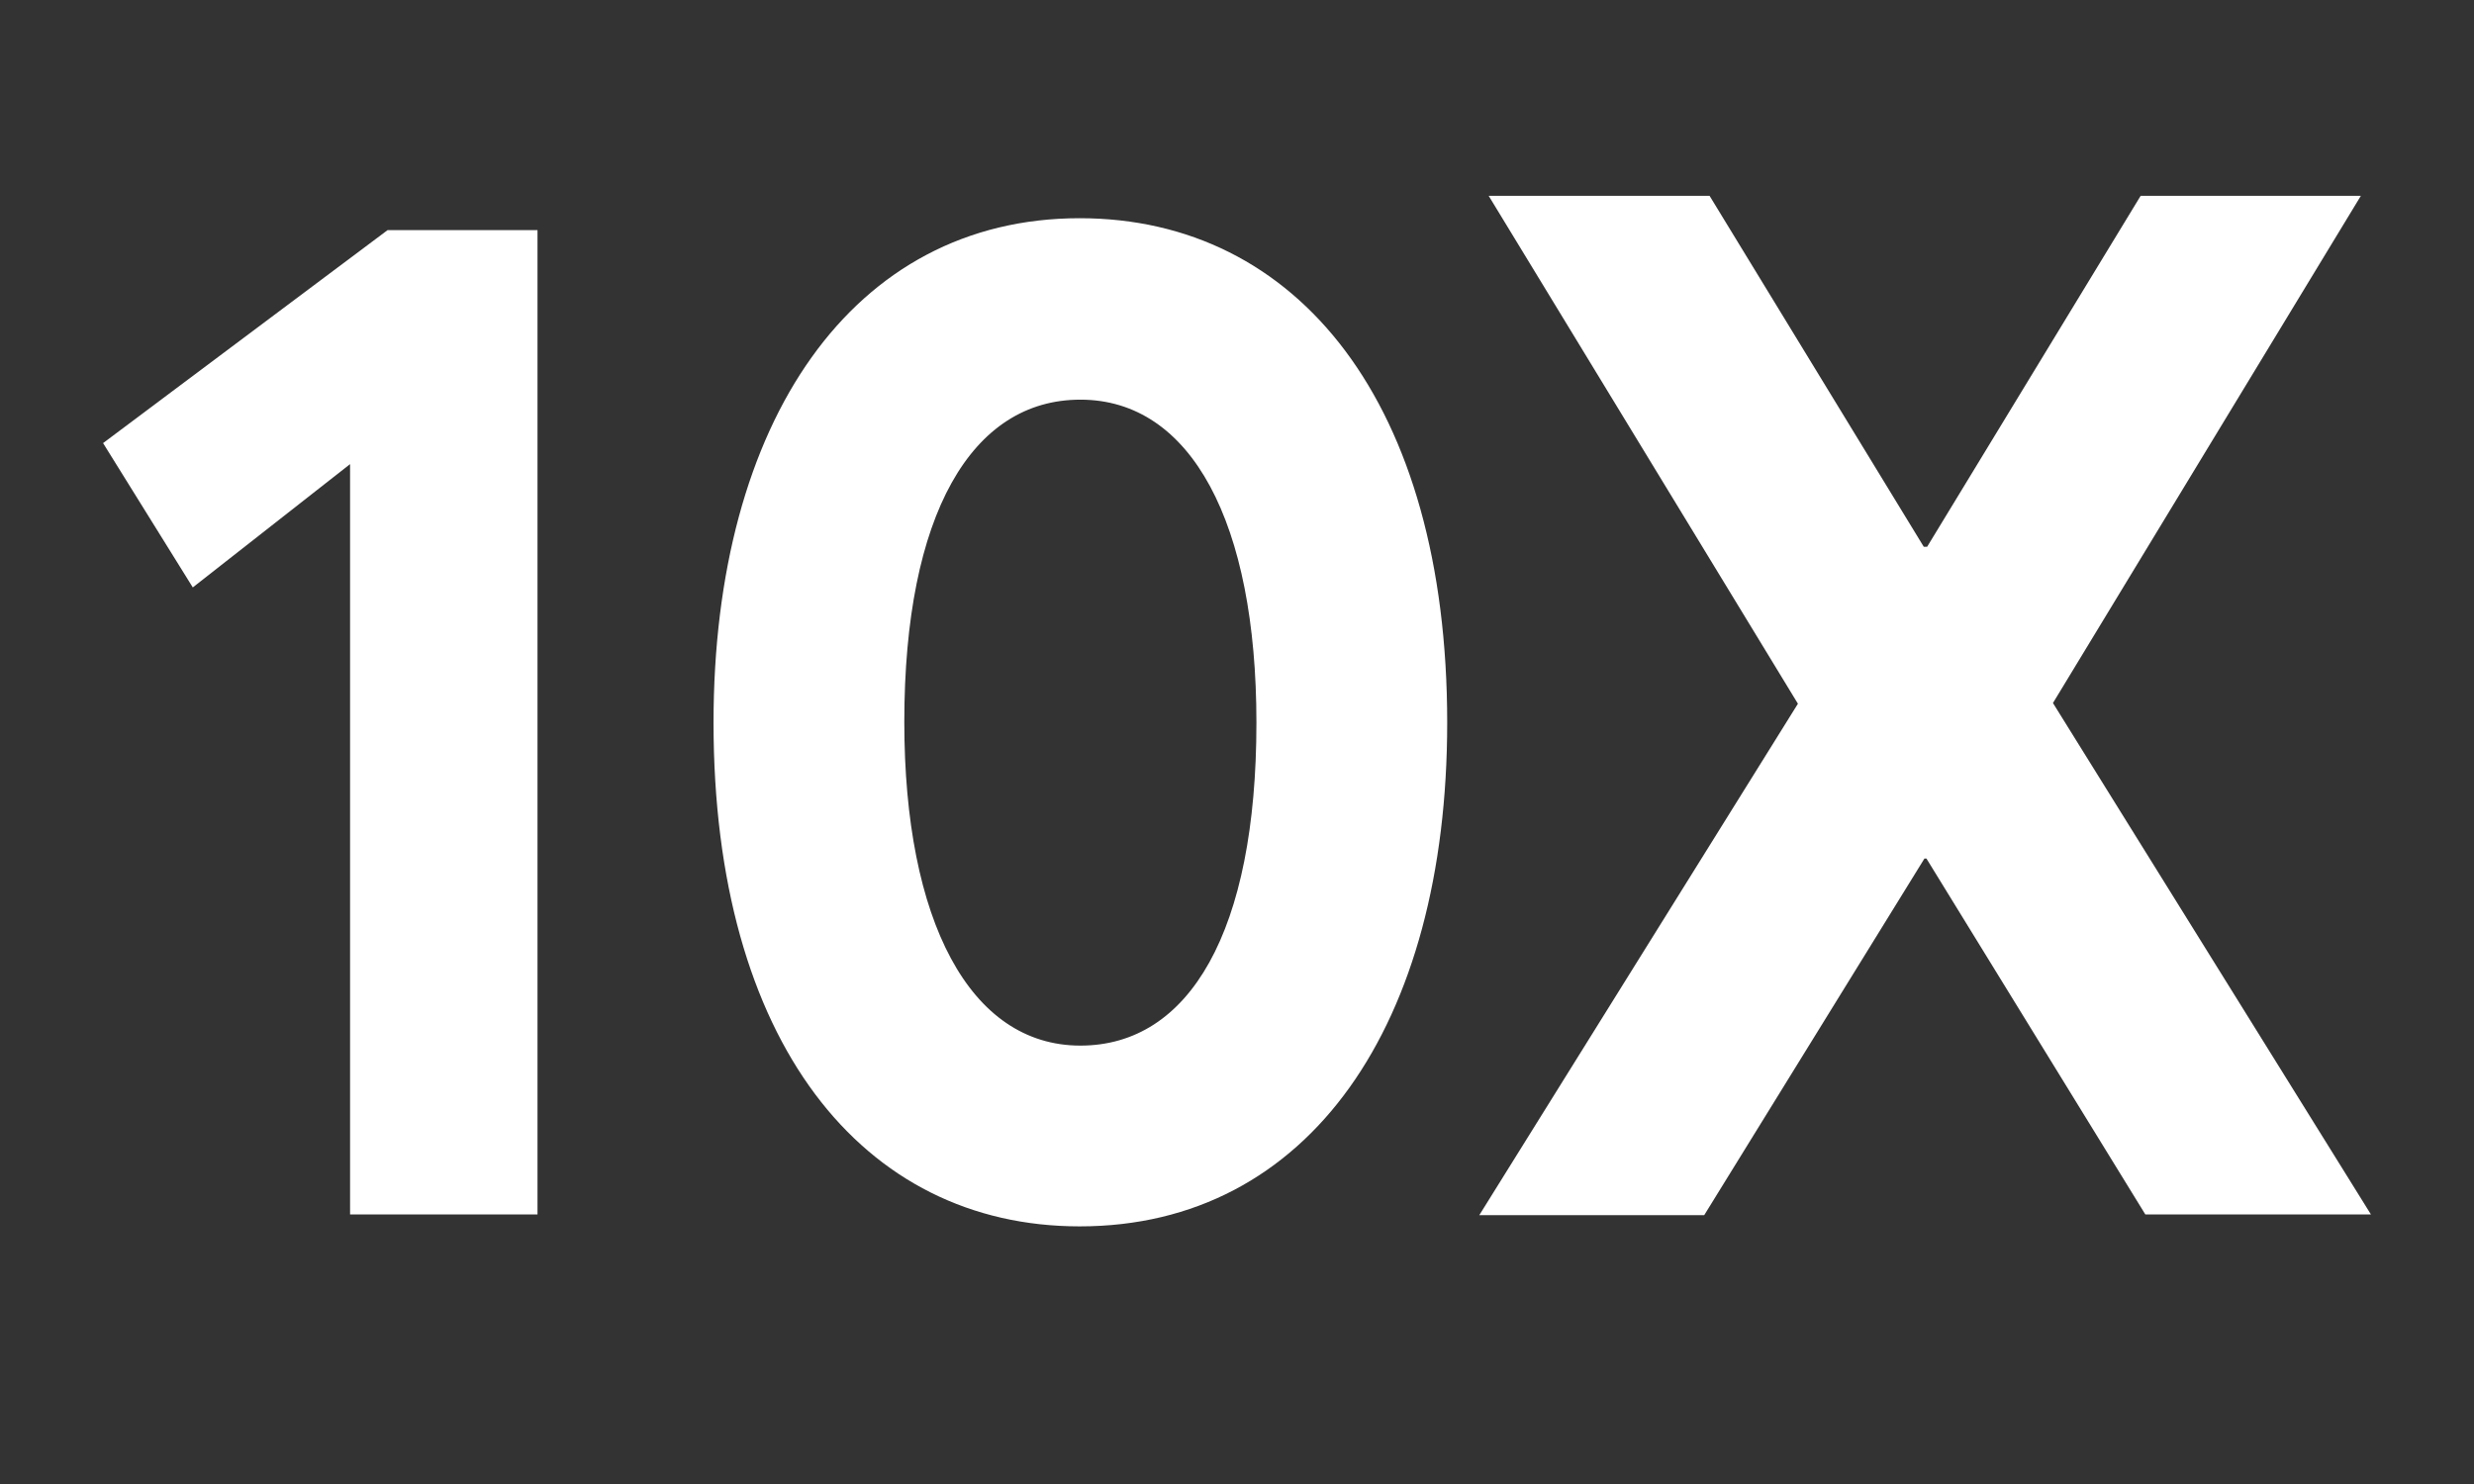
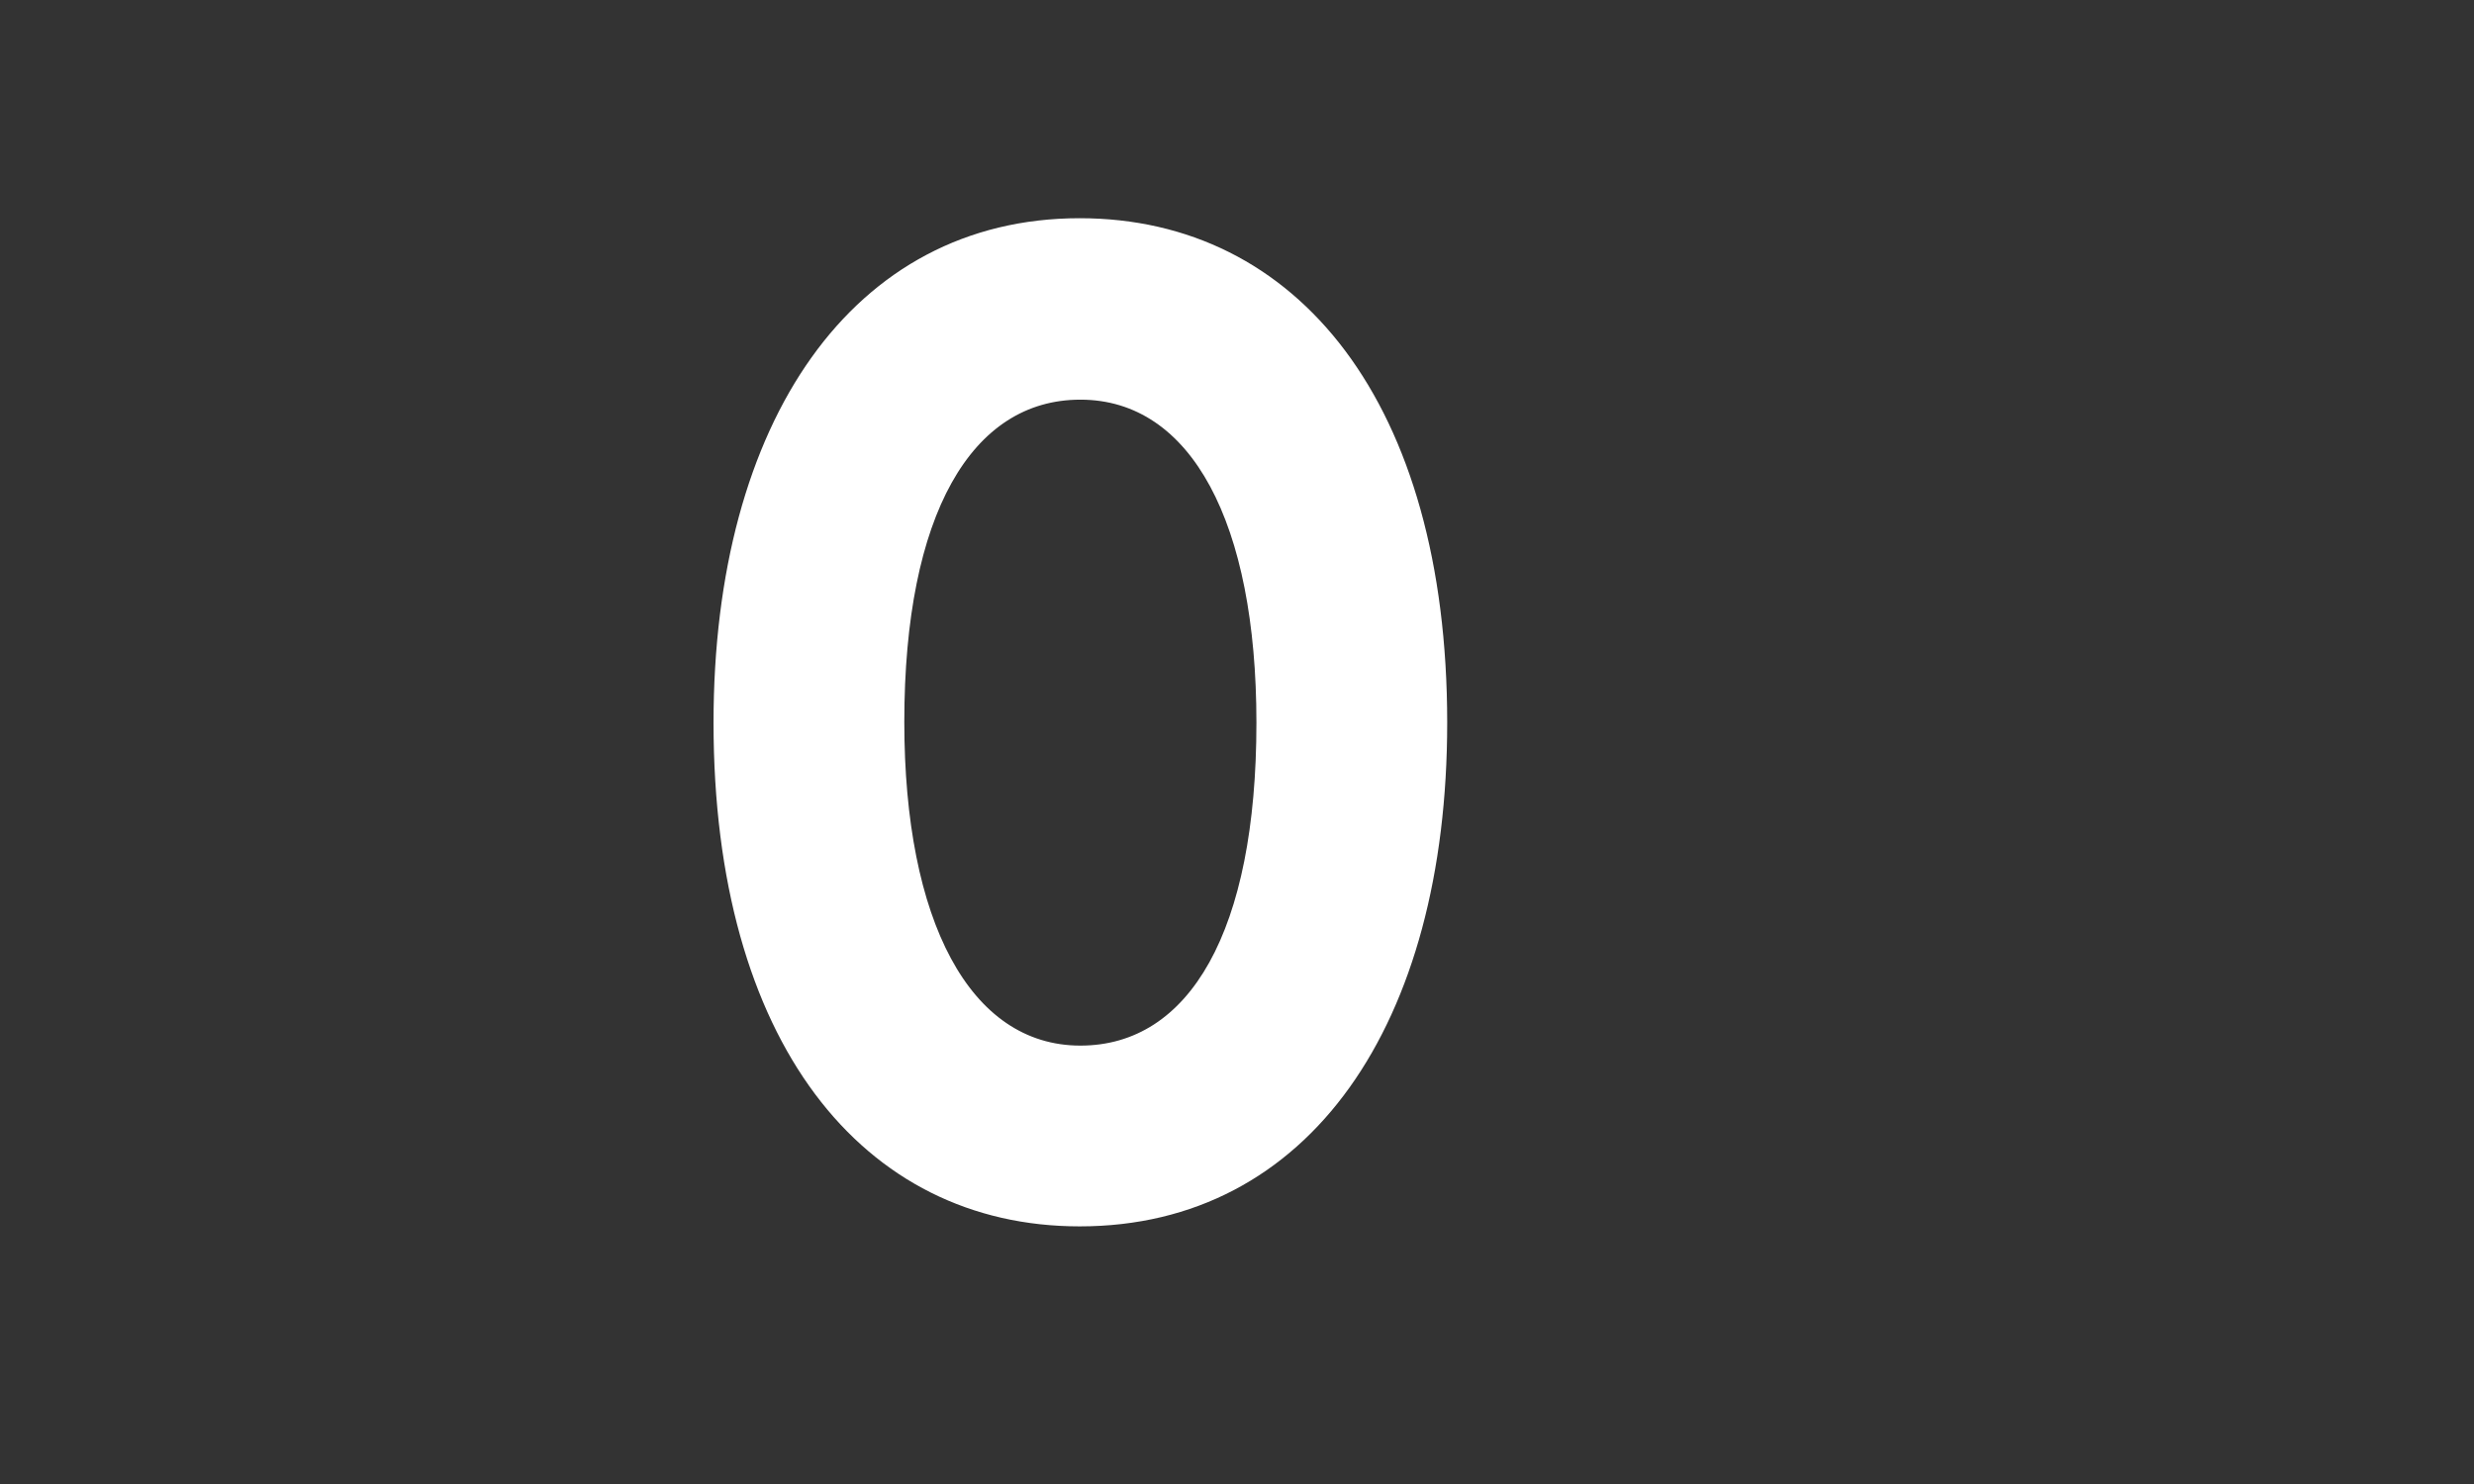
<svg xmlns="http://www.w3.org/2000/svg" width="80" height="48" viewBox="0 0 80 48" fill="none">
  <rect x="0" y="0" width="80" height="48" fill="#333333" stroke="none" />
-   <path d="M11.32 39.281H17.381V7.444H12.532L3.333 14.332L6.234 19L11.32 15.012V39.281Z" fill="white" />
  <path d="M34.913 39.667C42.338 39.667 46.797 33.118 46.797 23.374C46.797 13.063 41.97 7.058 34.913 7.058C27.576 7.058 23.073 13.63 23.073 23.374C23.073 33.684 27.879 39.667 34.913 39.667ZM34.935 33.82C31.364 33.82 29.242 29.787 29.242 23.351C29.242 16.621 31.428 12.927 34.935 12.927C38.528 12.927 40.628 16.916 40.628 23.374C40.628 30.127 38.463 33.82 34.935 33.82Z" fill="white" />
-   <path d="M69.372 39.281H76.667L66.385 22.739L76.342 6.333H69.221L62.316 17.686H62.208L55.281 6.333H48.138L58.138 22.762L47.835 39.304H55.108L62.229 27.77H62.294L69.372 39.281Z" fill="white" />
</svg>